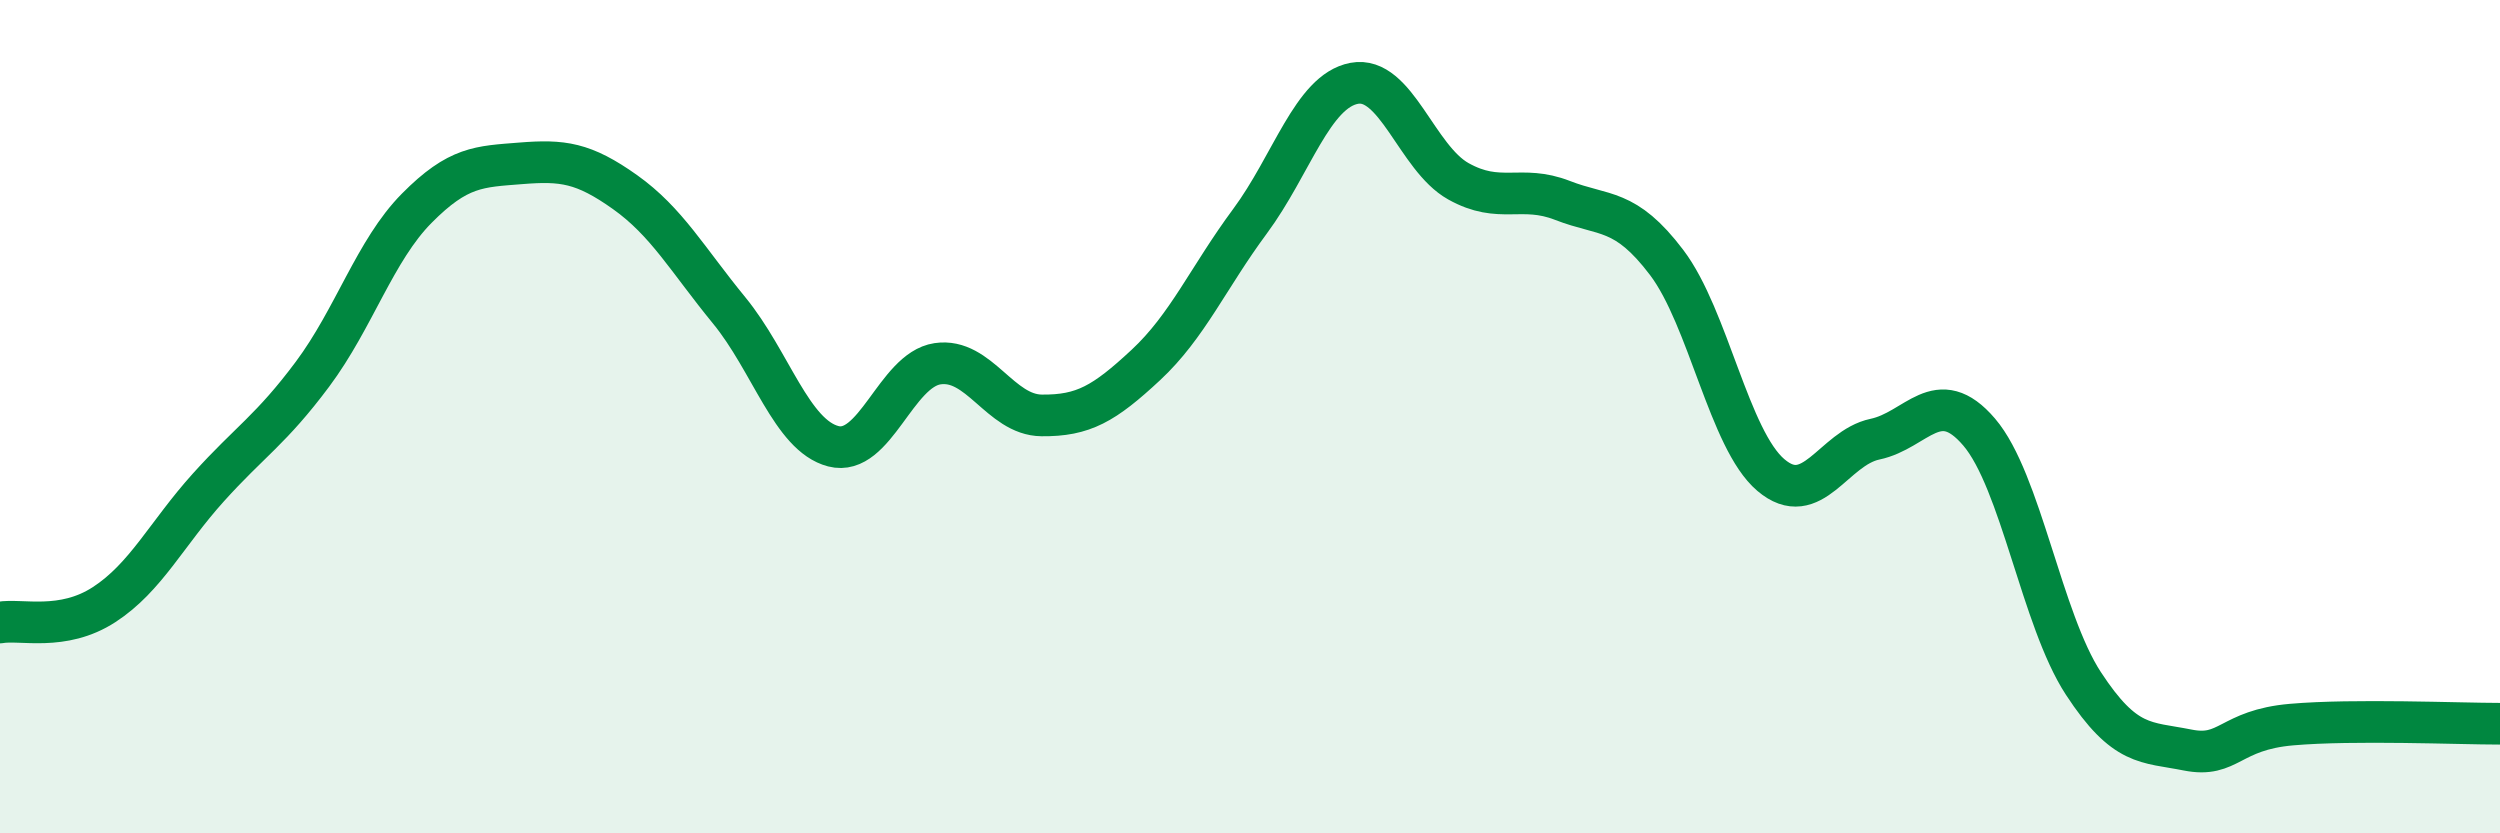
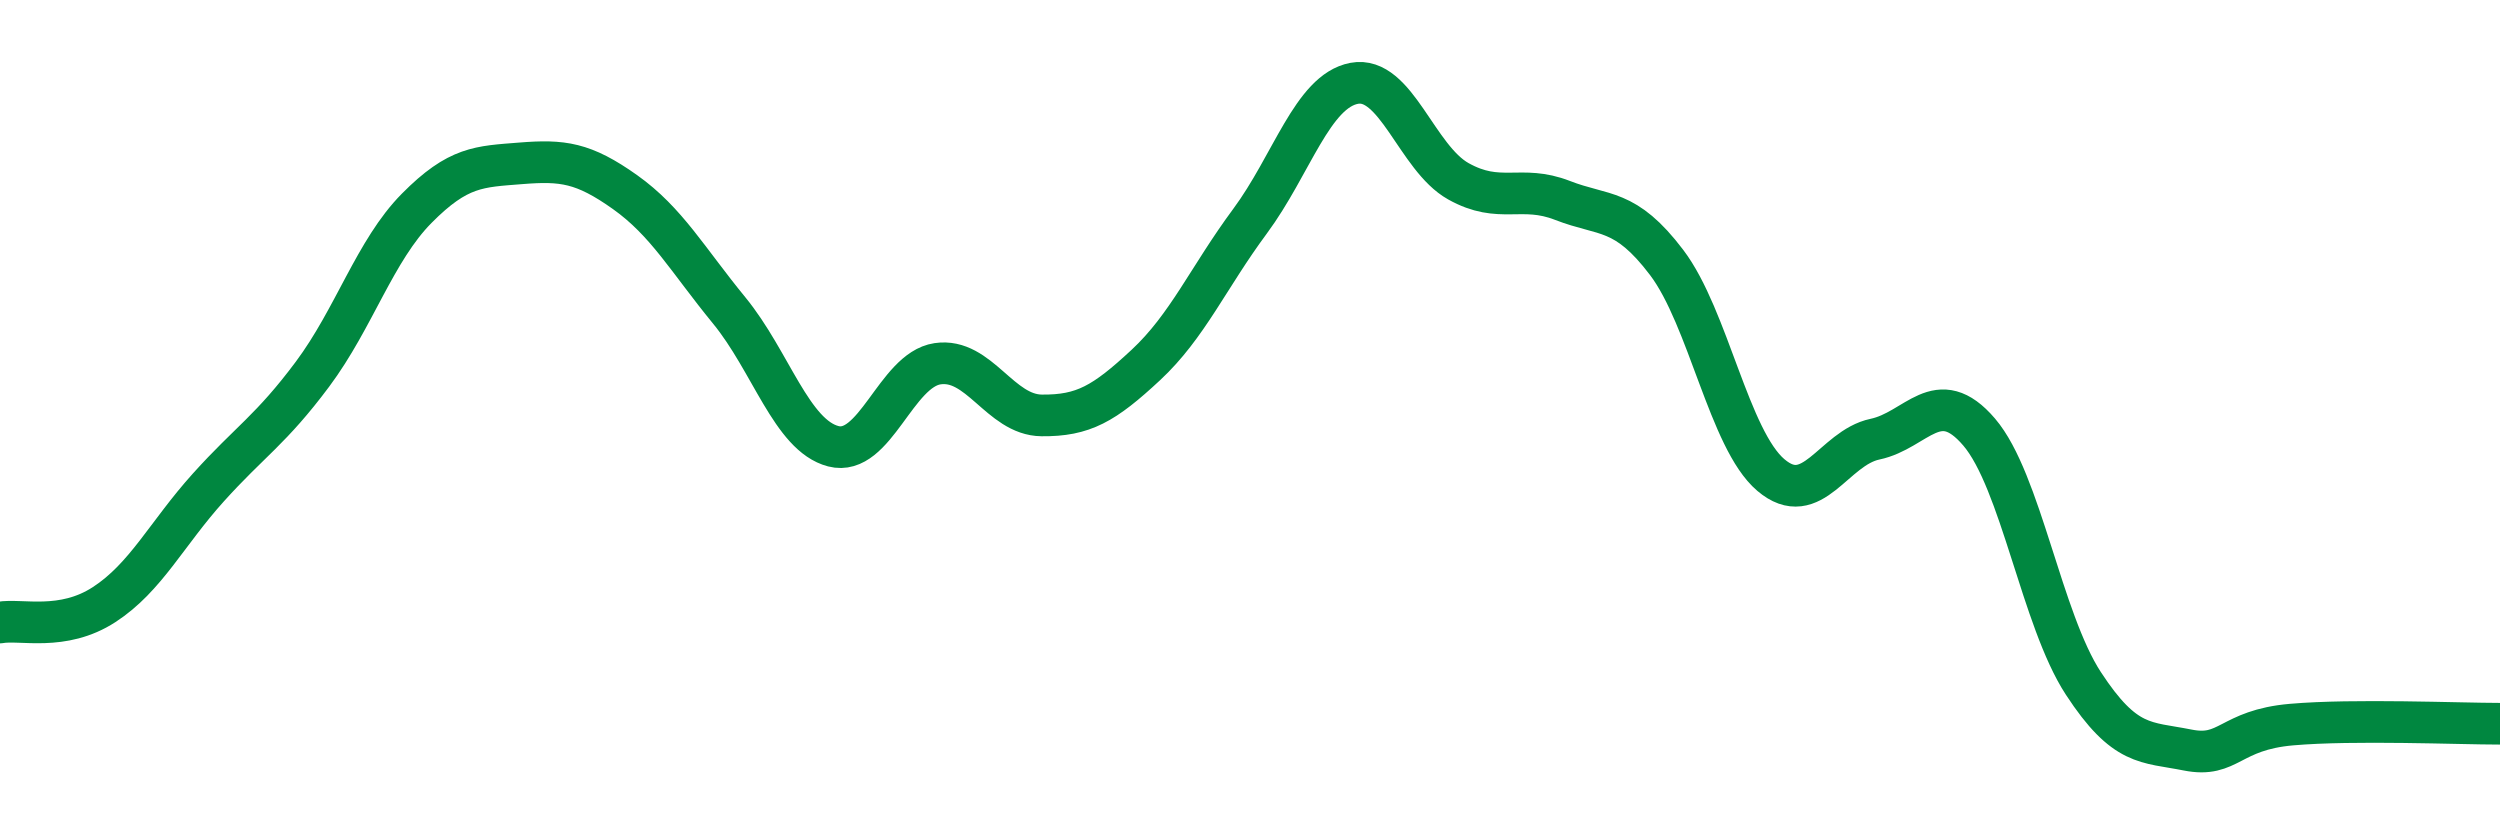
<svg xmlns="http://www.w3.org/2000/svg" width="60" height="20" viewBox="0 0 60 20">
-   <path d="M 0,14.94 C 0.5,14.85 1.5,15.16 2.5,14.51 C 3.5,13.86 4,12.81 5,11.7 C 6,10.59 6.5,10.32 7.5,8.98 C 8.5,7.64 9,6.01 10,5 C 11,3.99 11.5,4 12.5,3.92 C 13.5,3.84 14,3.9 15,4.61 C 16,5.32 16.5,6.23 17.5,7.45 C 18.5,8.67 19,10.45 20,10.71 C 21,10.97 21.5,8.88 22.5,8.73 C 23.5,8.58 24,9.96 25,9.97 C 26,9.98 26.5,9.69 27.5,8.76 C 28.5,7.83 29,6.66 30,5.31 C 31,3.96 31.5,2.19 32.5,2 C 33.5,1.81 34,3.79 35,4.35 C 36,4.91 36.5,4.42 37.5,4.81 C 38.5,5.2 39,4.98 40,6.3 C 41,7.62 41.5,10.55 42.5,11.4 C 43.5,12.25 44,10.75 45,10.54 C 46,10.33 46.5,9.2 47.5,10.37 C 48.5,11.54 49,14.87 50,16.4 C 51,17.93 51.5,17.8 52.5,18 C 53.5,18.2 53.5,17.52 55,17.39 C 56.5,17.26 59,17.37 60,17.37L60 20L0 20Z" fill="#008740" opacity="0.1" stroke-linecap="round" stroke-linejoin="round" />
  <path d="M 0,14.94 C 0.5,14.85 1.5,15.16 2.5,14.51 C 3.5,13.86 4,12.81 5,11.7 C 6,10.59 6.5,10.32 7.5,8.98 C 8.5,7.64 9,6.01 10,5 C 11,3.99 11.5,4 12.5,3.92 C 13.5,3.84 14,3.9 15,4.61 C 16,5.32 16.5,6.23 17.5,7.45 C 18.5,8.67 19,10.45 20,10.71 C 21,10.97 21.5,8.88 22.5,8.73 C 23.5,8.58 24,9.96 25,9.97 C 26,9.98 26.5,9.69 27.5,8.76 C 28.5,7.83 29,6.66 30,5.31 C 31,3.96 31.5,2.19 32.5,2 C 33.5,1.81 34,3.79 35,4.35 C 36,4.91 36.5,4.42 37.5,4.81 C 38.5,5.2 39,4.98 40,6.3 C 41,7.62 41.5,10.55 42.5,11.4 C 43.5,12.25 44,10.75 45,10.54 C 46,10.33 46.5,9.2 47.5,10.37 C 48.5,11.54 49,14.87 50,16.4 C 51,17.93 51.5,17.8 52.5,18 C 53.5,18.2 53.5,17.52 55,17.39 C 56.5,17.26 59,17.37 60,17.37" stroke="#008740" stroke-width="1" fill="none" stroke-linecap="round" stroke-linejoin="round" />
</svg>